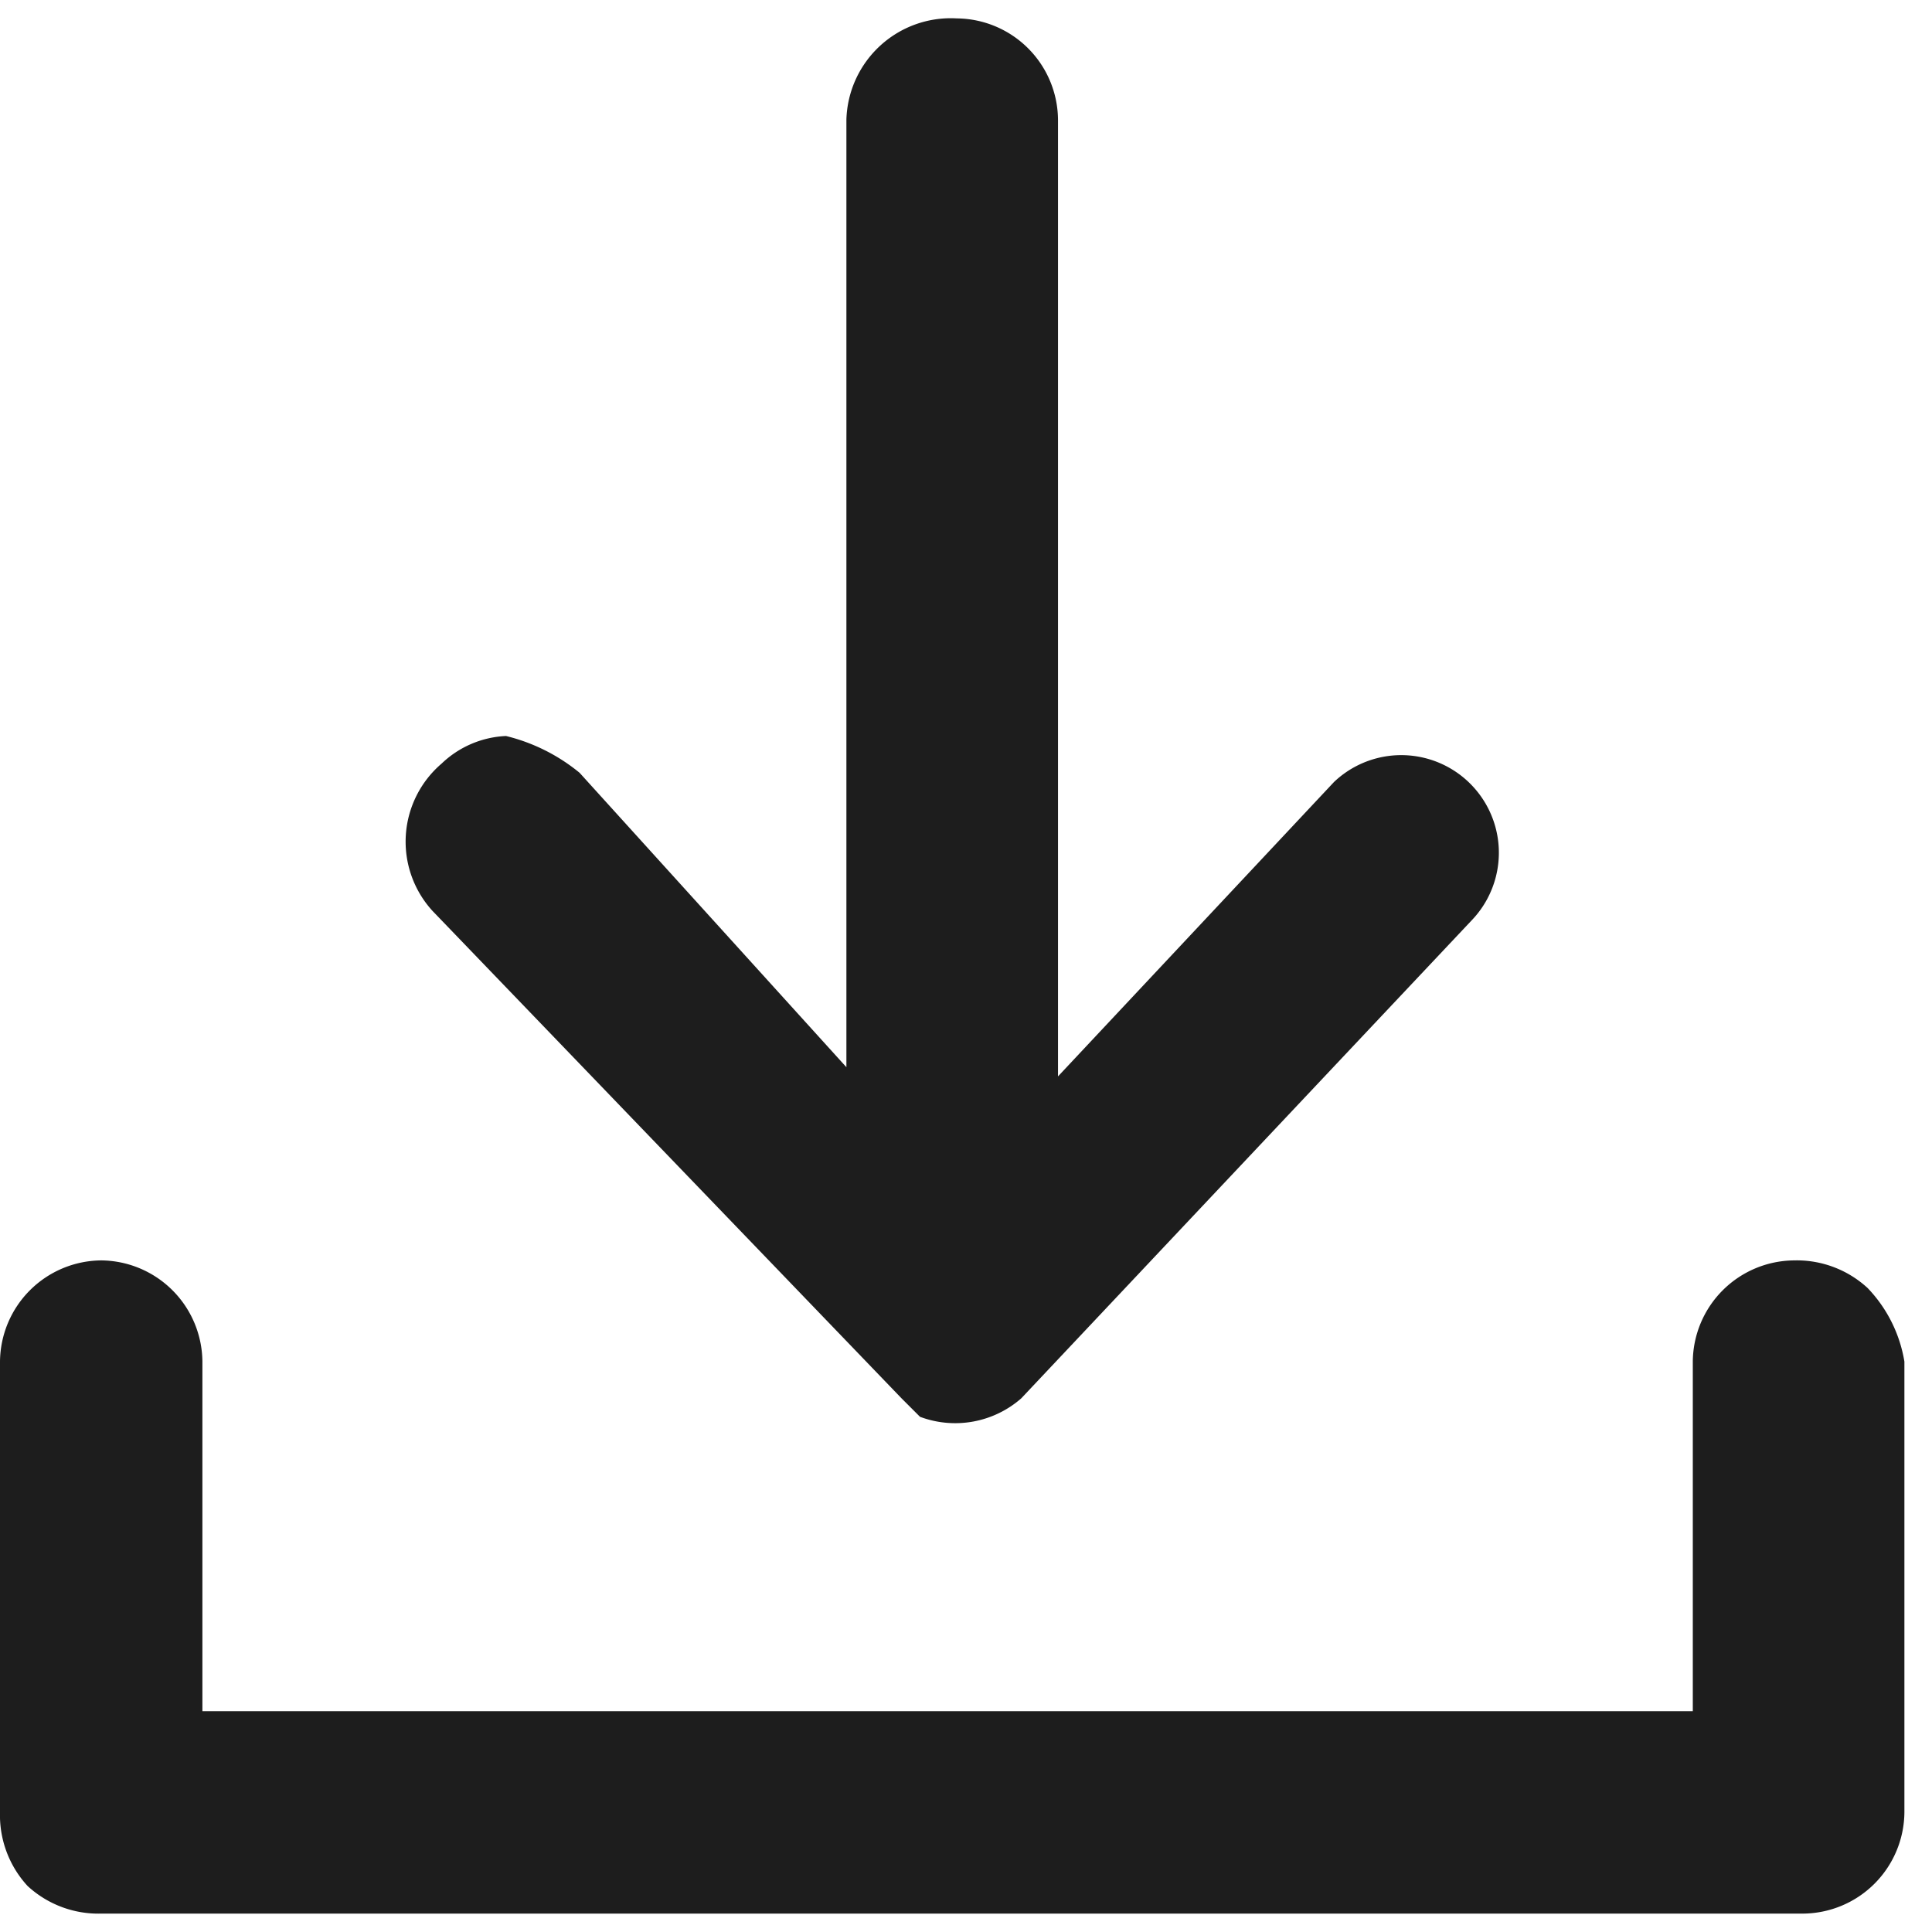
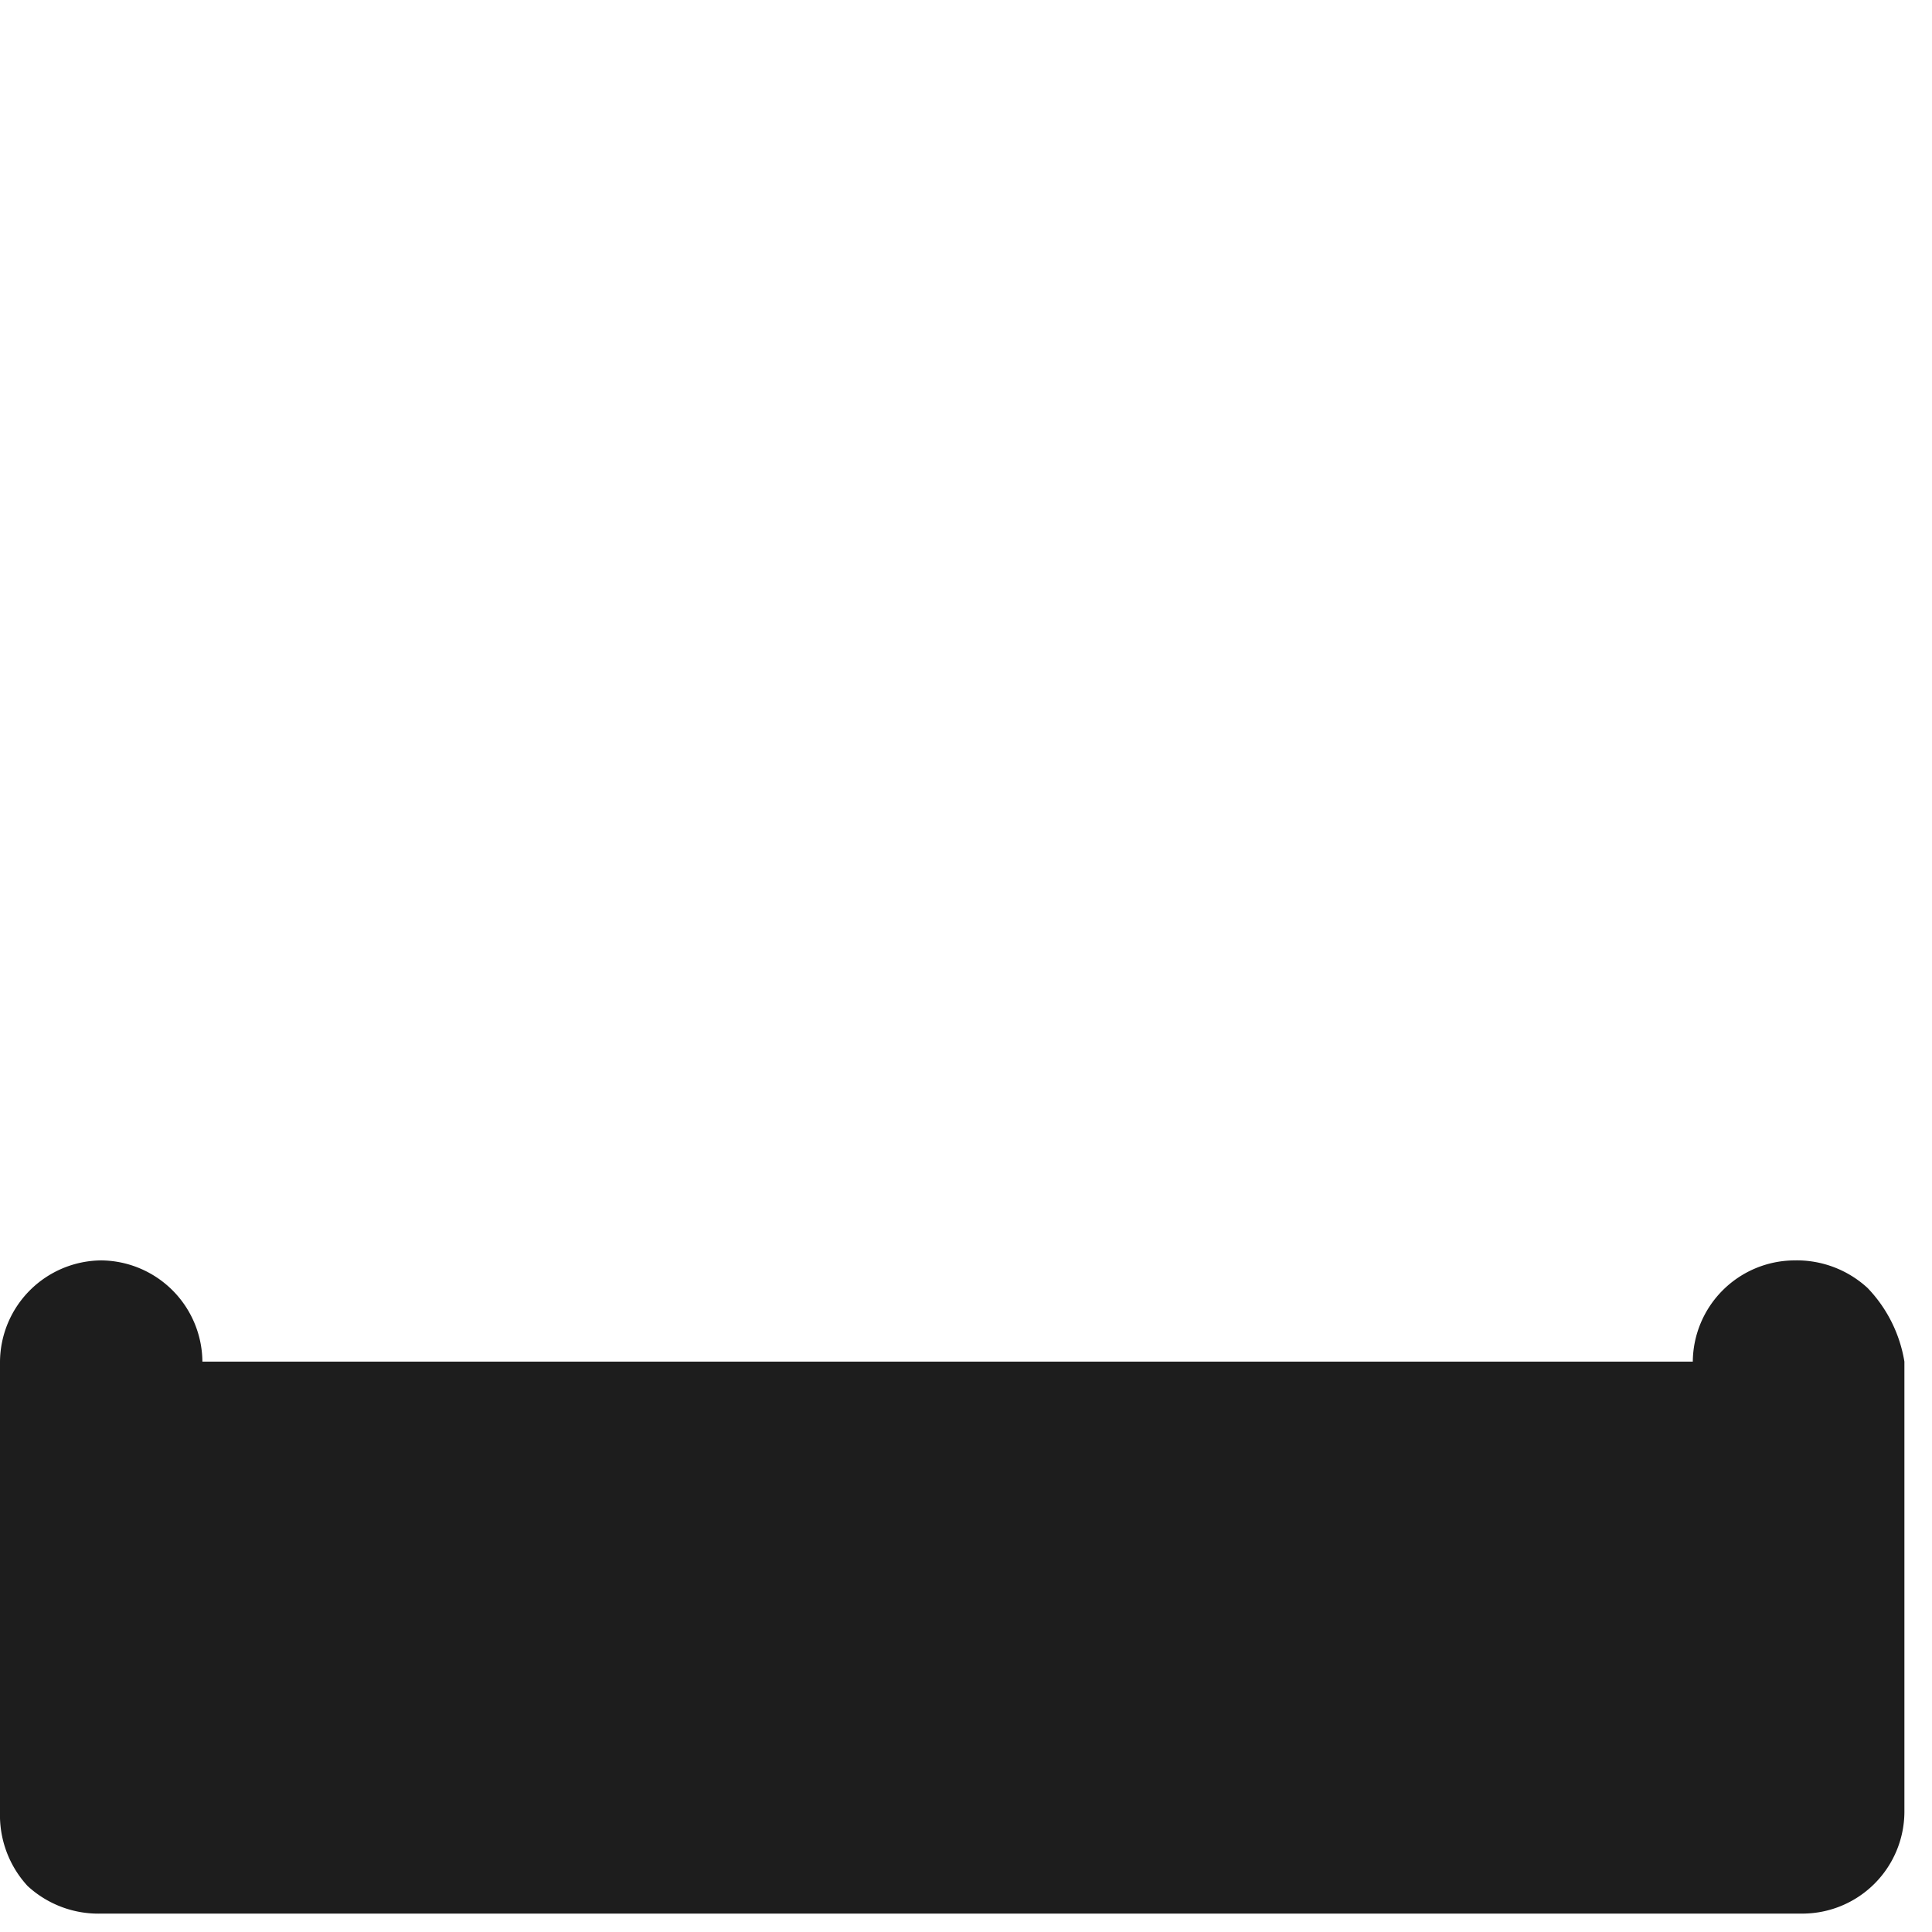
<svg xmlns="http://www.w3.org/2000/svg" viewBox="0 0 21 21">
  <defs>
    <style>
      .cls-1 {
        fill: none;
      }

      .cls-2 {
        fill: #1d1d1d;
      }
    </style>
  </defs>
  <g id="Group_1" data-name="Group 1" transform="translate(-397 -369)">
-     <rect id="Rectangle_2" data-name="Rectangle 2" class="cls-1" width="21" height="21" transform="translate(397 369)" />
    <g id="download_copy" data-name="download copy" transform="translate(397 369.2)">
-       <path id="Path_5" data-name="Path 5" class="cls-2" d="M20.3,13.8a1.136,1.136,0,0,0-.8-.3h0a1.11,1.11,0,0,0-1.1,1.1v3.8H2.2V14.6a1.11,1.11,0,0,0-1.1-1.1A1.11,1.11,0,0,0,0,14.6v4.9a1.135,1.135,0,0,0,.3.8,1.135,1.135,0,0,0,.8.3H19.6a1.11,1.11,0,0,0,1.1-1.1V14.6A1.506,1.506,0,0,0,20.3,13.8Z" />
-       <path id="Path_6" data-name="Path 6" class="cls-2" d="M9.8,15l.2.2a1.09,1.09,0,0,0,1.1-.2L16,9.8a1.061,1.061,0,0,0-1.5-1.5l-3,3.2V1.1A1.11,1.11,0,0,0,10.4,0,1.135,1.135,0,0,0,9.2,1.1V11.4L6.3,8.2a2.01,2.01,0,0,0-.8-.4,1.08,1.08,0,0,0-.7.3,1.116,1.116,0,0,0-.1,1.6Z" />
+       <path id="Path_5" data-name="Path 5" class="cls-2" d="M20.3,13.8a1.136,1.136,0,0,0-.8-.3h0a1.11,1.11,0,0,0-1.1,1.1H2.2V14.6a1.11,1.11,0,0,0-1.1-1.1A1.11,1.11,0,0,0,0,14.6v4.9a1.135,1.135,0,0,0,.3.8,1.135,1.135,0,0,0,.8.3H19.6a1.11,1.11,0,0,0,1.1-1.1V14.6A1.506,1.506,0,0,0,20.3,13.8Z" />
    </g>
  </g>
</svg>